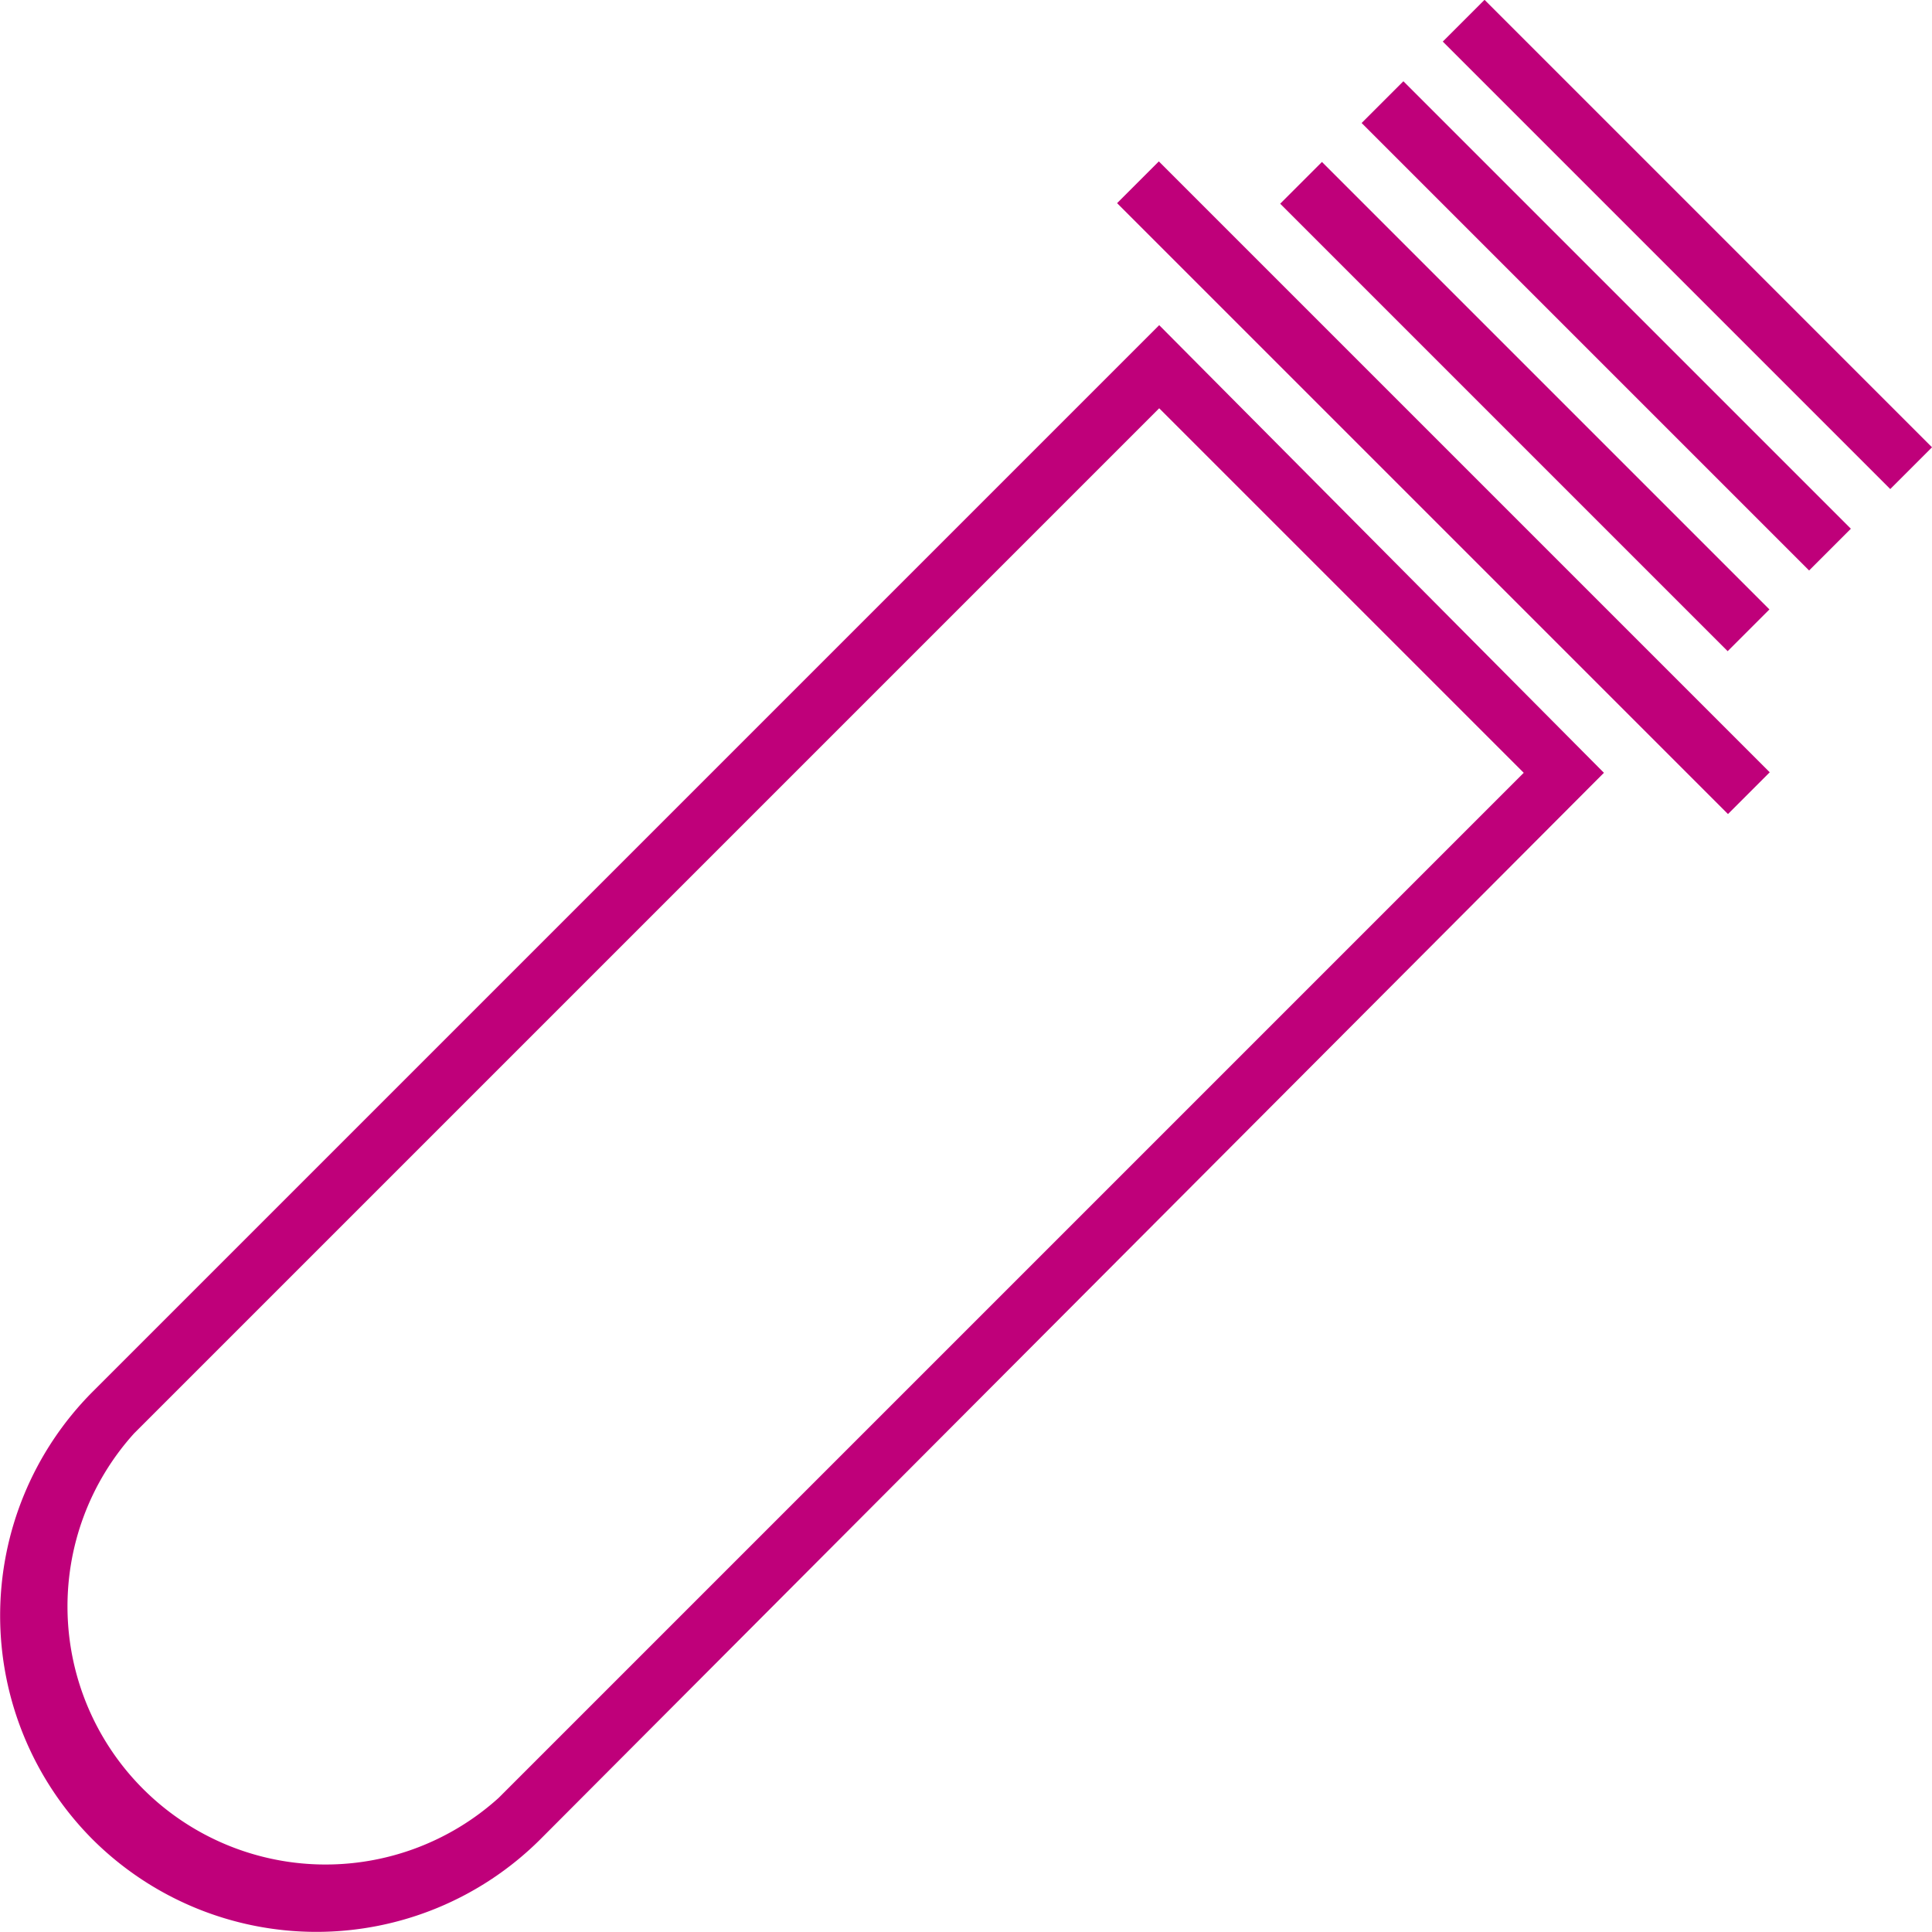
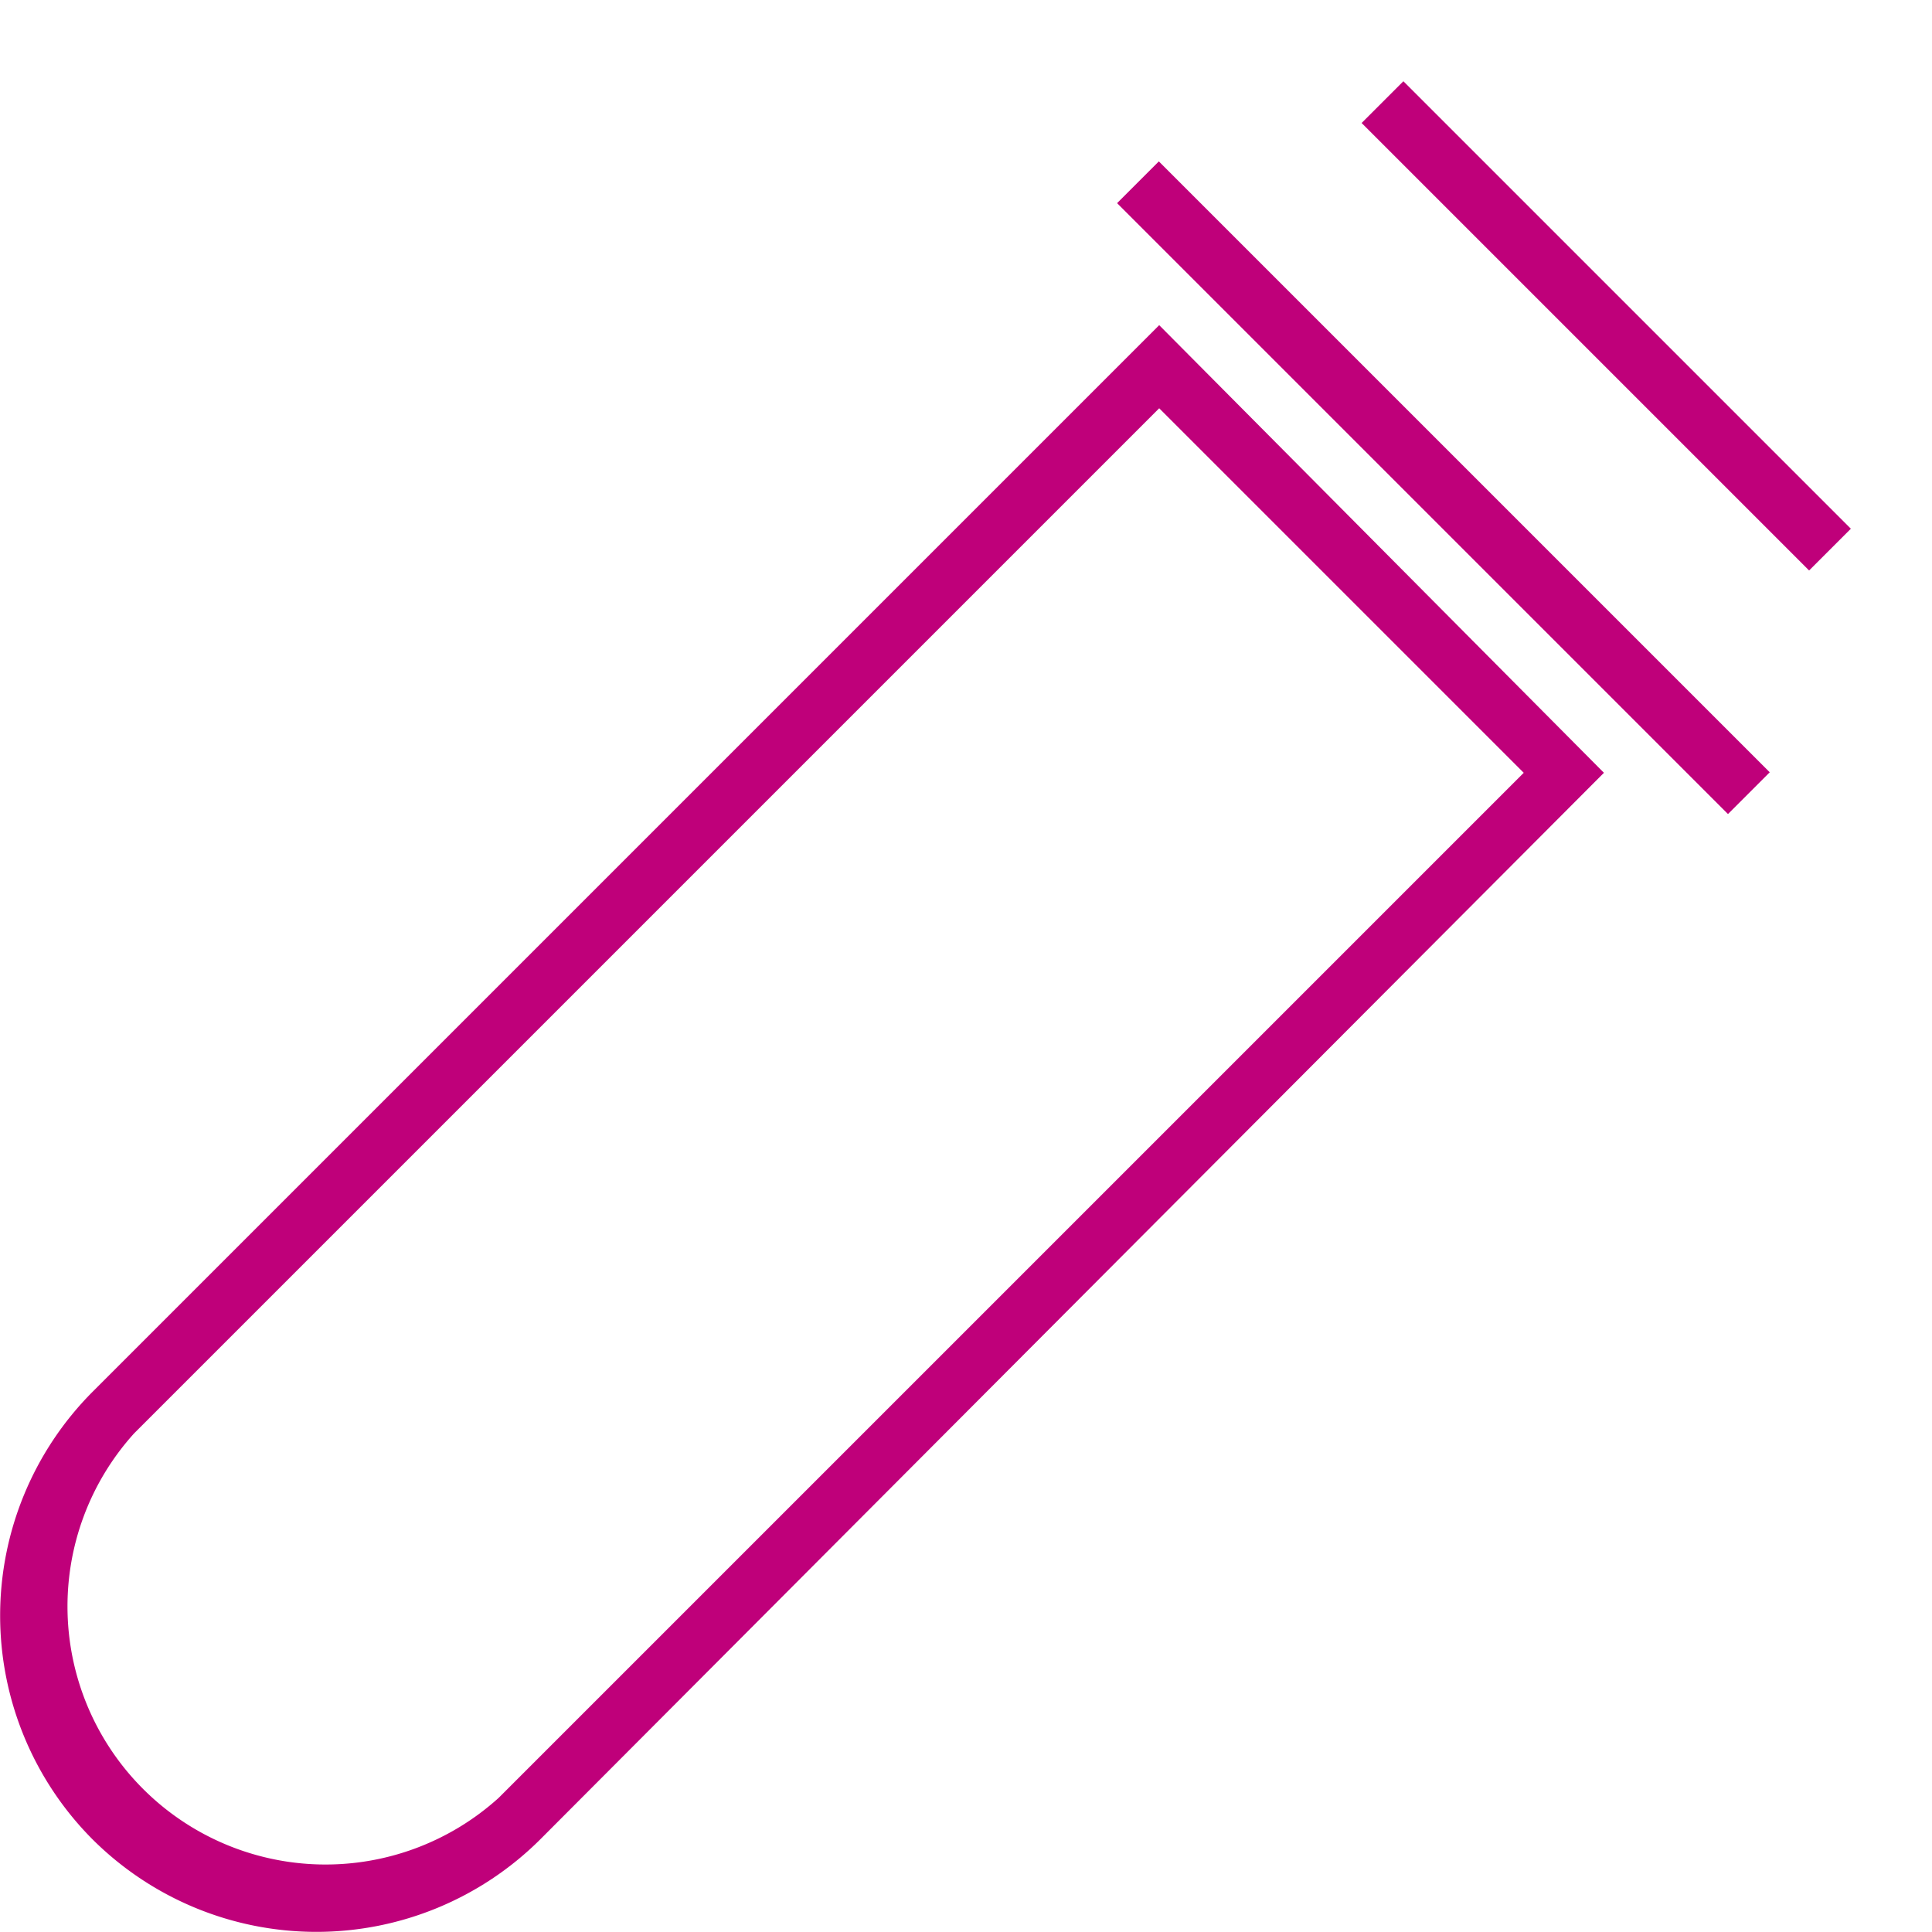
<svg xmlns="http://www.w3.org/2000/svg" viewBox="0 0 26.5 26.5">
  <defs>
    <style>.cls-1{fill:#bf007a;}</style>
  </defs>
  <title>Tube_Rose</title>
  <g id="Calque_2" data-name="Calque 2">
    <g id="Calque_1-2" data-name="Calque 1">
-       <path class="cls-1" d="M1.27,25.23a4.35,4.35,0,0,1,0-6.14L15.9,4.46,22,10.6,7.41,25.23A4.35,4.35,0,0,1,1.27,25.23ZM15.9,5.6,1.84,19.66a3.54,3.54,0,0,0,5,5L20.9,10.6Z" />
+       <path class="cls-1" d="M1.27,25.23a4.35,4.35,0,0,1,0-6.14L15.9,4.46,22,10.6,7.41,25.23A4.35,4.35,0,0,1,1.27,25.23ZM15.9,5.6,1.84,19.66a3.54,3.54,0,0,0,5,5L20.9,10.6" />
      <rect class="cls-1" x="19.4" y="0.77" width="0.81" height="11.85" transform="translate(1.06 15.96) rotate(-45)" />
-       <rect class="cls-1" x="20.51" y="1.24" width="0.81" height="8.68" transform="translate(2.18 16.42) rotate(-45)" />
      <rect class="cls-1" x="21.63" y="0.13" width="0.81" height="8.68" transform="translate(3.29 16.89) rotate(-45)" />
-       <rect class="cls-1" x="22.74" y="-0.99" width="0.81" height="8.68" transform="translate(4.41 17.35) rotate(-45)" />
    </g>
  </g>
</svg>